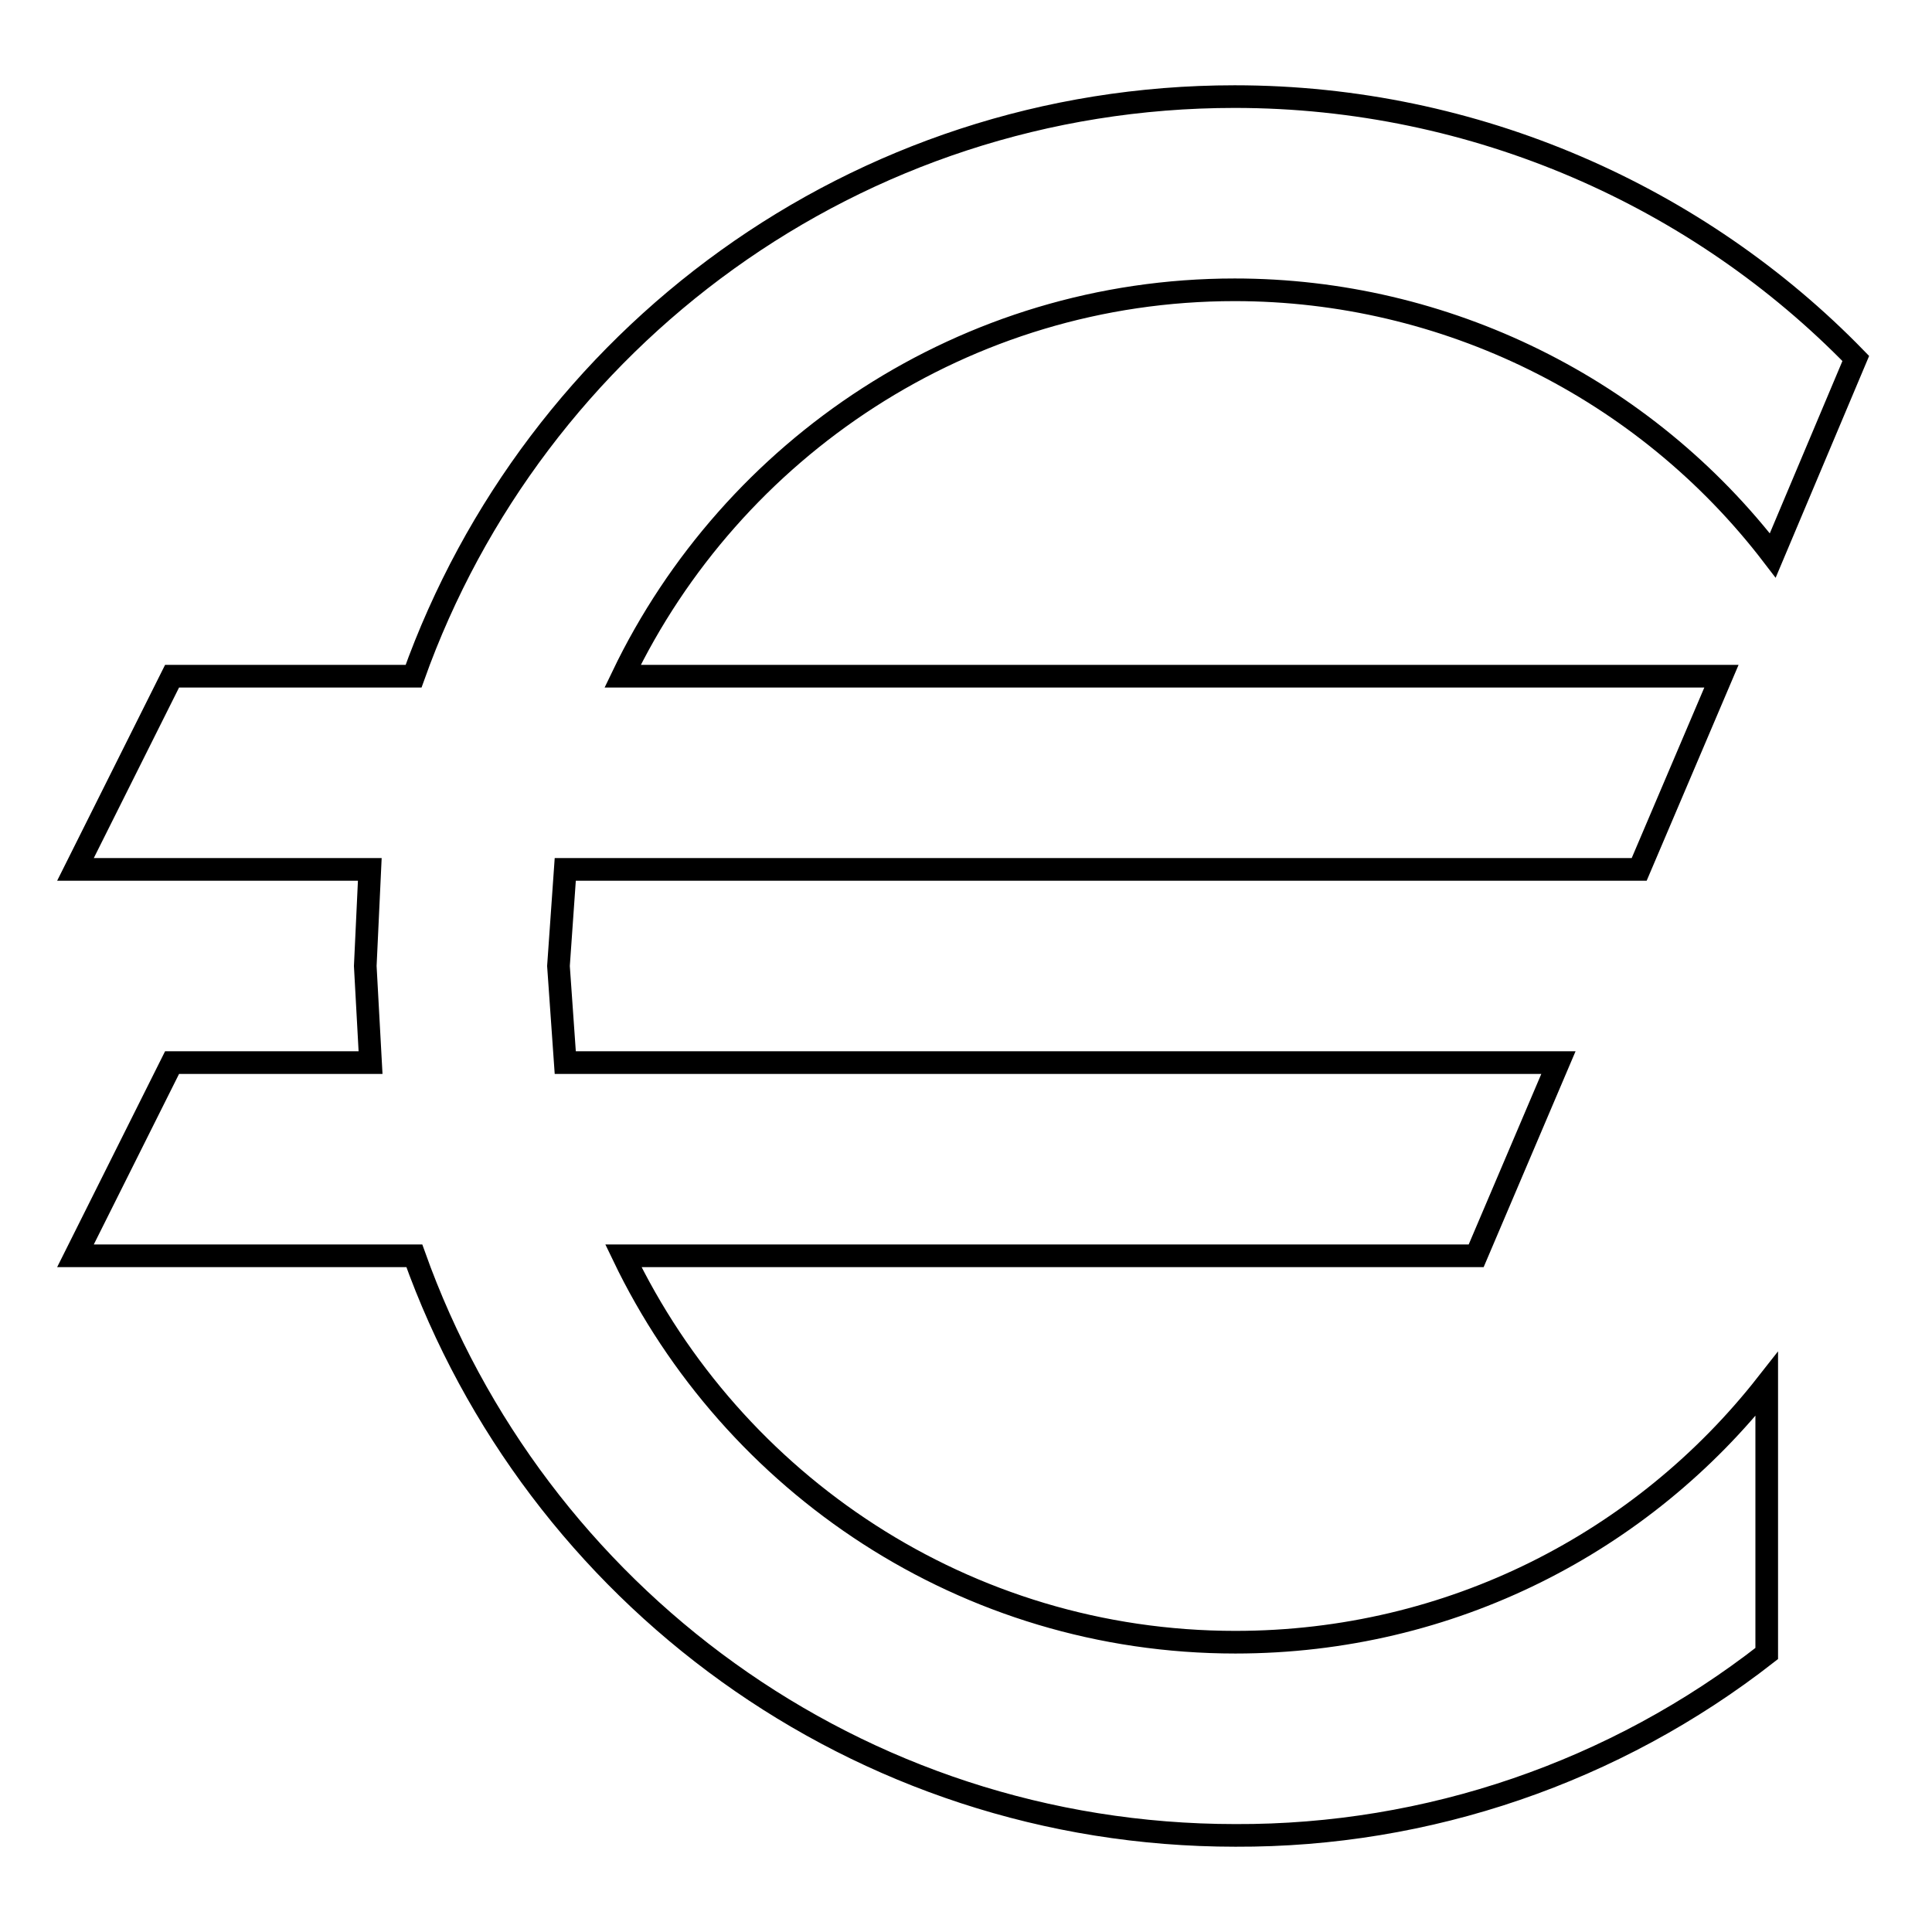
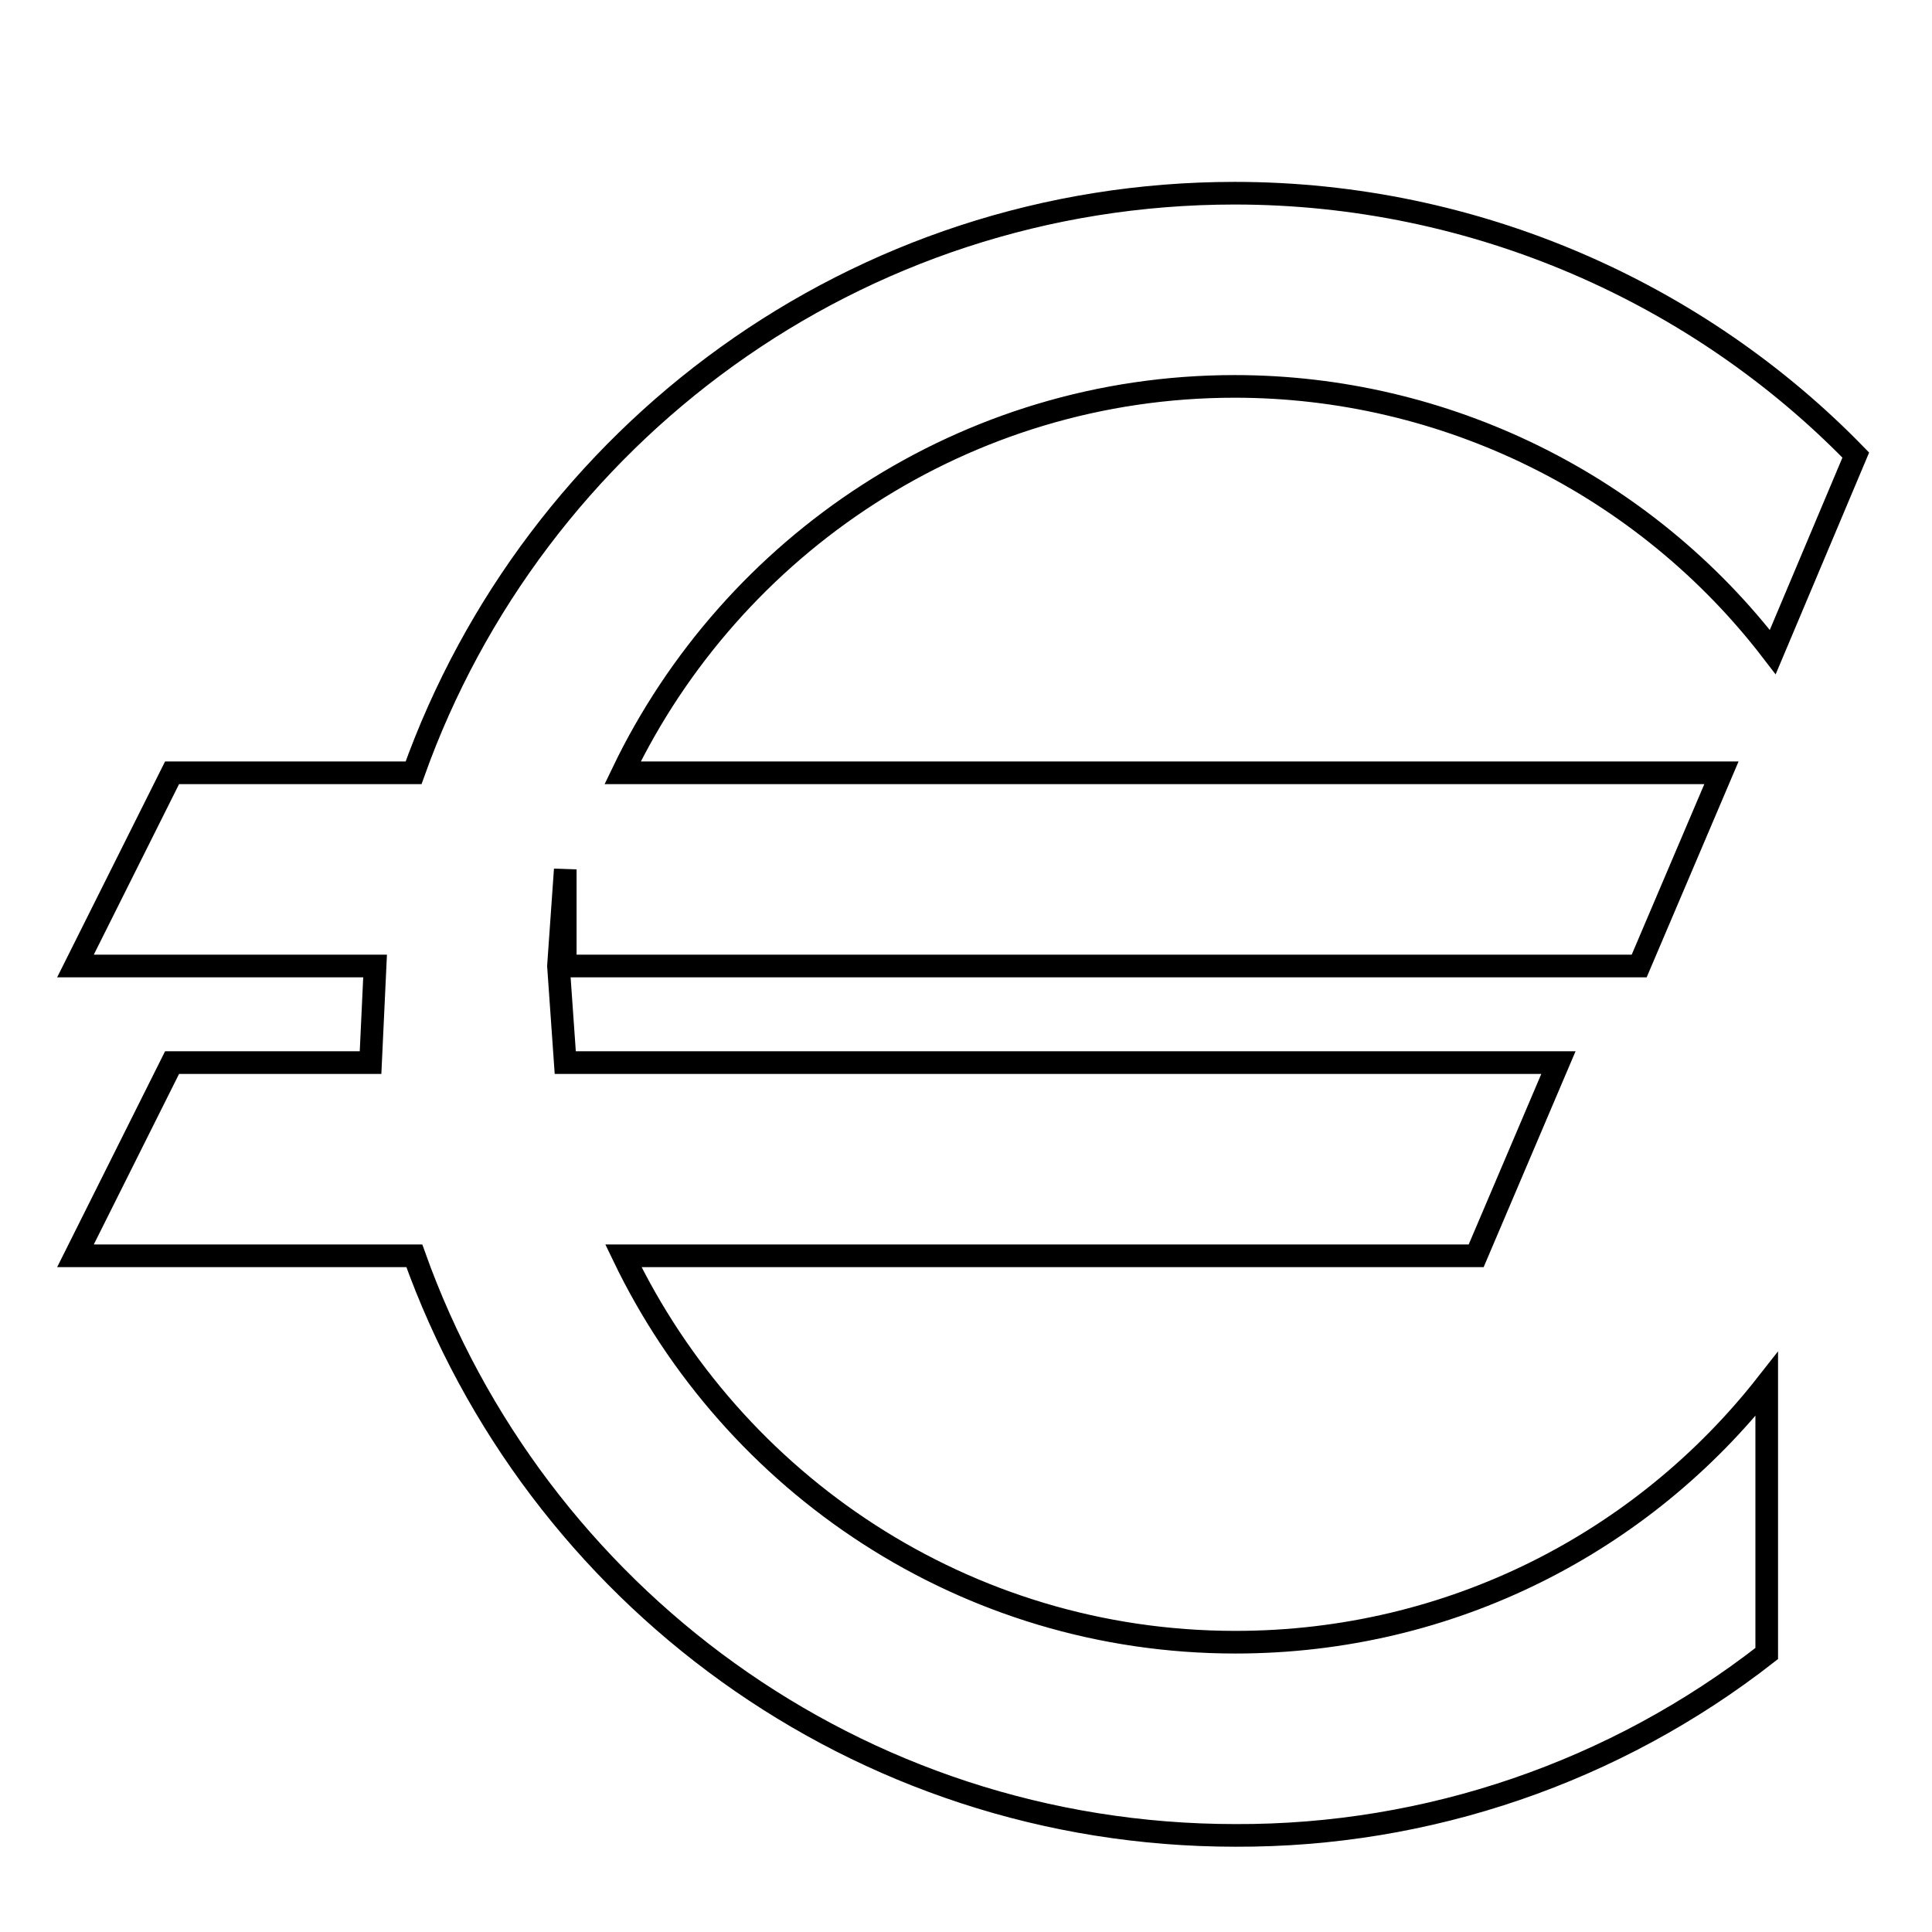
<svg xmlns="http://www.w3.org/2000/svg" version="1.1" x="0px" y="0px" viewBox="0 0 256 256" enable-background="new 0 0 256 256" xml:space="preserve">
  <g>
-     <path stroke-width="3" fill-opacity="0" stroke="#000000" d="M74.9,115.2L74,128l0.9,12.8h131.6l-10.9,25.6H82.6c14.5,30.2,45.3,51.2,81.1,51.2 c28.6,0,54-13.3,70.4-34.2v35.7c-20.1,15.7-44.9,24.2-70.4,24.1c-50.2,0-92.8-32-108.8-76.8H10l12.8-25.6h26.3L48.4,128l0.6-12.8 H10l12.8-25.6h32c16-44.8,58.6-76.8,108.8-76.8c32,0,61.5,13.3,82.3,34.7l-11,26.1c-17-22.2-43.4-35.2-71.3-35.2 c-35.7,0-66.6,21-81.1,51.2h145.6l-10.9,25.6H74.9z" />
+     <path stroke-width="3" fill-opacity="0" stroke="#000000" d="M74.9,115.2L74,128l0.9,12.8h131.6l-10.9,25.6H82.6c14.5,30.2,45.3,51.2,81.1,51.2 c28.6,0,54-13.3,70.4-34.2v35.7c-20.1,15.7-44.9,24.2-70.4,24.1c-50.2,0-92.8-32-108.8-76.8H10l12.8-25.6h26.3l0.6-12.8 H10l12.8-25.6h32c16-44.8,58.6-76.8,108.8-76.8c32,0,61.5,13.3,82.3,34.7l-11,26.1c-17-22.2-43.4-35.2-71.3-35.2 c-35.7,0-66.6,21-81.1,51.2h145.6l-10.9,25.6H74.9z" />
  </g>
</svg>